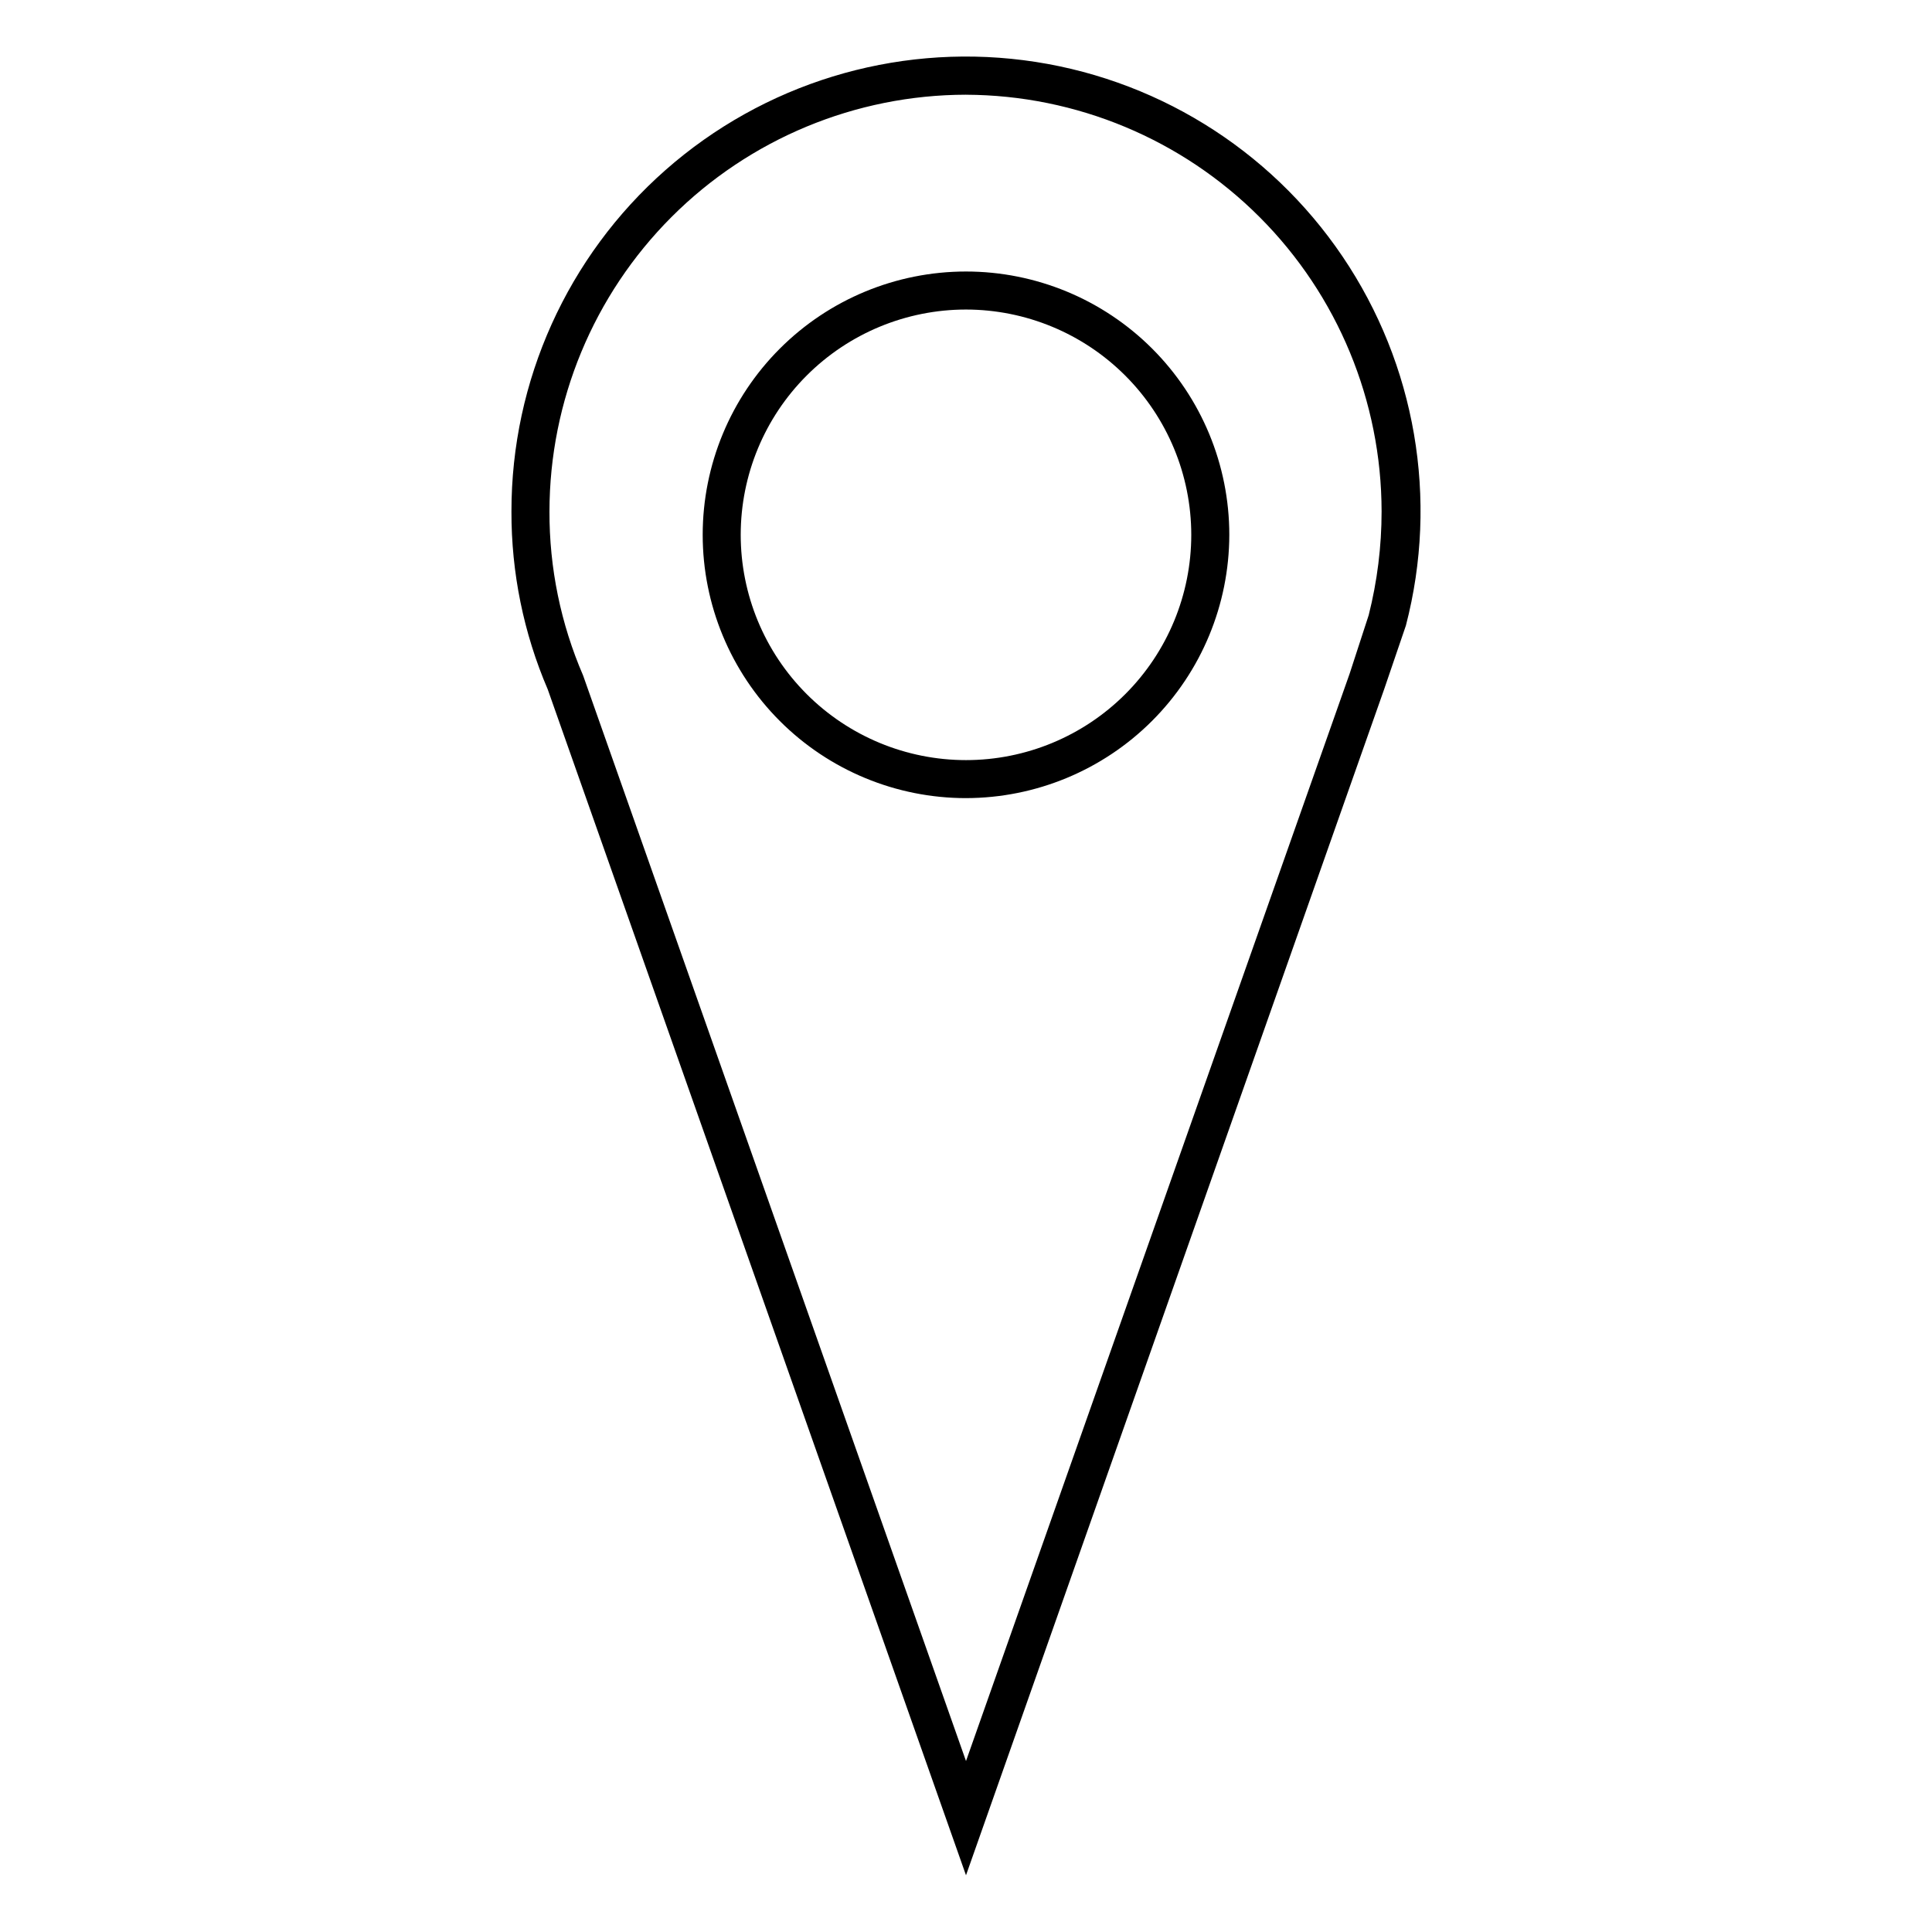
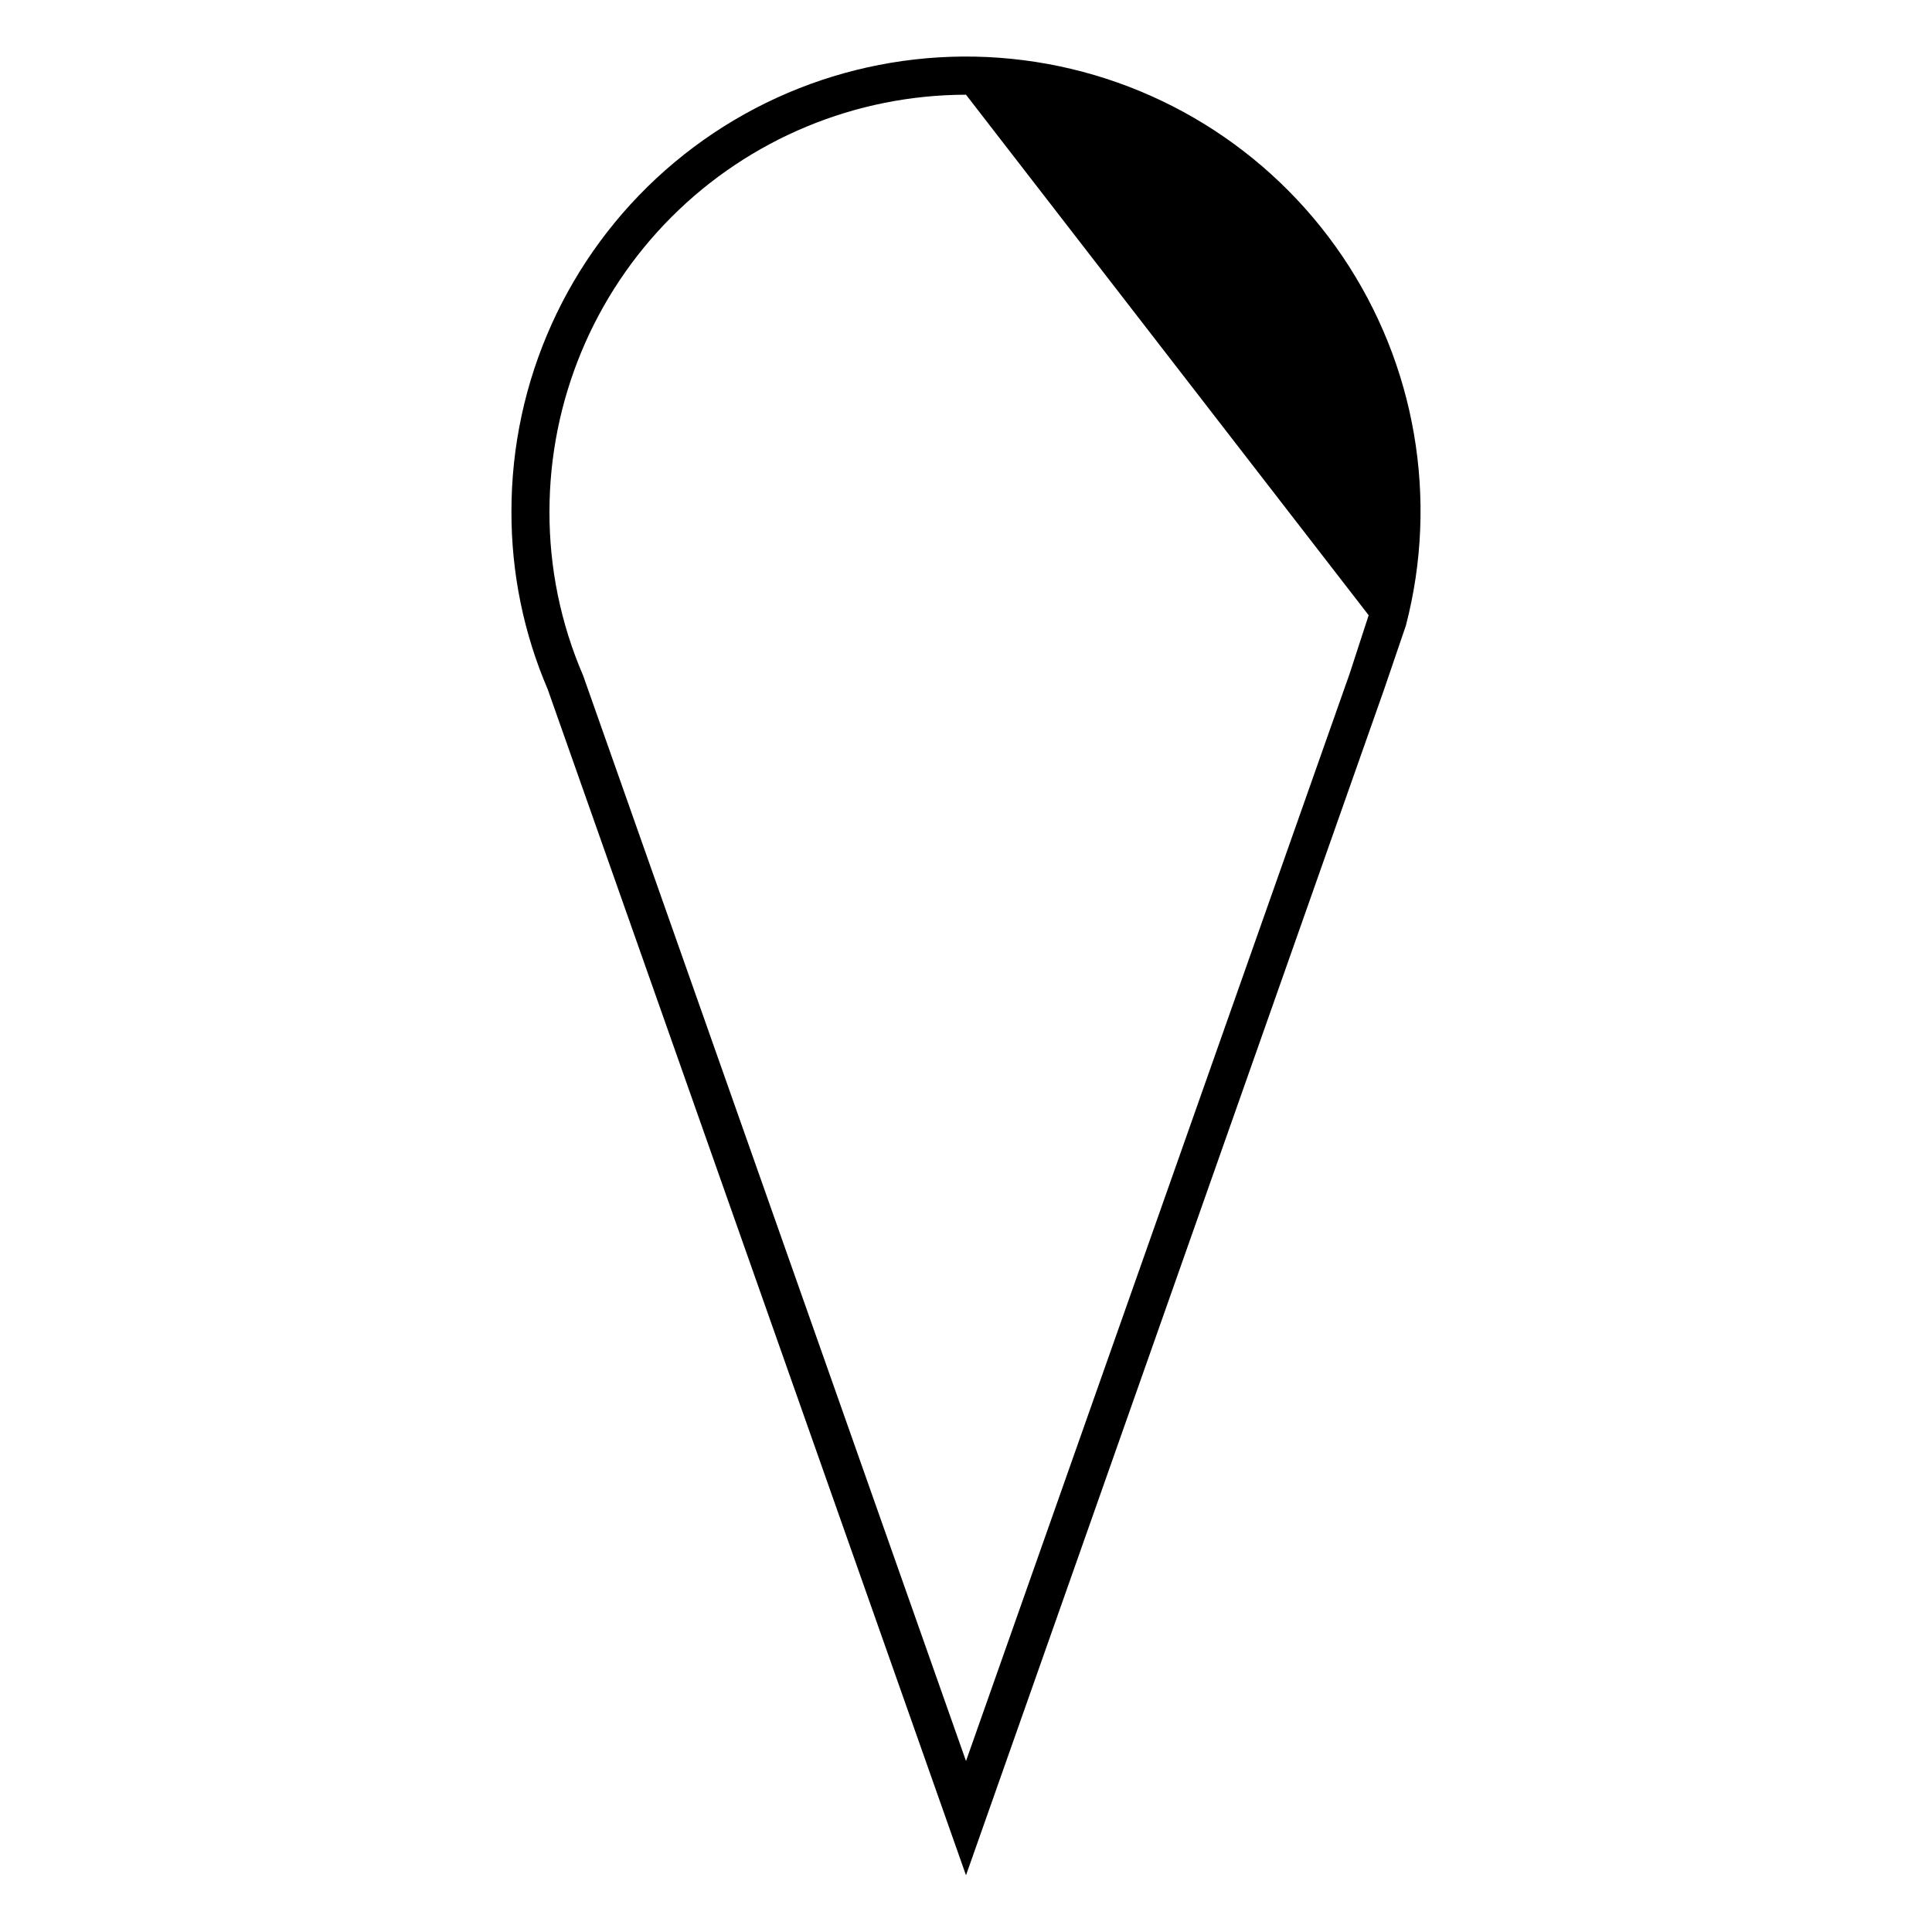
<svg xmlns="http://www.w3.org/2000/svg" fill="#000000" width="800px" height="800px" version="1.1" viewBox="144 144 512 512">
  <g>
-     <path d="m400 640.97-110.84-314.27c-6.394-14.898-9.668-30.945-9.621-47.156-0.027-34.621 14.84-67.582 40.816-90.473 25.973-22.891 60.539-33.496 94.883-29.117 34.34 4.379 65.141 23.324 84.535 52 19.398 28.676 25.523 64.312 16.805 97.816l-5.742 16.828zm0-471.87c-29.273 0.043-57.336 11.691-78.027 32.395-20.695 20.703-32.332 48.77-32.359 78.043-0.047 14.949 2.988 29.75 8.918 43.477l101.47 287.68 101.67-288.18 5.039-15.469v0.004c2.273-8.992 3.426-18.234 3.426-27.508-0.027-29.23-11.629-57.258-32.27-77.953-20.641-20.699-48.637-32.375-77.863-32.484z" />
-     <path d="m400 355.51c-18.508 0-36.258-7.352-49.34-20.438-13.086-13.086-20.438-30.832-20.438-49.34s7.352-36.254 20.438-49.34c13.082-13.086 30.832-20.438 49.34-20.438 18.504 0 36.254 7.352 49.34 20.438 13.086 13.086 20.438 30.832 20.438 49.34-0.027 18.5-7.387 36.23-20.469 49.312-13.078 13.078-30.812 20.438-49.309 20.465zm0-129.48c-15.836 0-31.02 6.293-42.215 17.488-11.199 11.195-17.488 26.383-17.488 42.215s6.289 31.02 17.488 42.215c11.195 11.195 26.379 17.488 42.215 17.488 15.832 0 31.02-6.293 42.215-17.488 11.195-11.195 17.484-26.383 17.484-42.215-0.012-15.828-6.309-31.008-17.5-42.199-11.195-11.195-26.371-17.488-42.199-17.504z" />
+     <path d="m400 640.97-110.84-314.27c-6.394-14.898-9.668-30.945-9.621-47.156-0.027-34.621 14.84-67.582 40.816-90.473 25.973-22.891 60.539-33.496 94.883-29.117 34.34 4.379 65.141 23.324 84.535 52 19.398 28.676 25.523 64.312 16.805 97.816l-5.742 16.828zm0-471.87c-29.273 0.043-57.336 11.691-78.027 32.395-20.695 20.703-32.332 48.77-32.359 78.043-0.047 14.949 2.988 29.75 8.918 43.477l101.47 287.68 101.67-288.18 5.039-15.469v0.004z" />
  </g>
</svg>